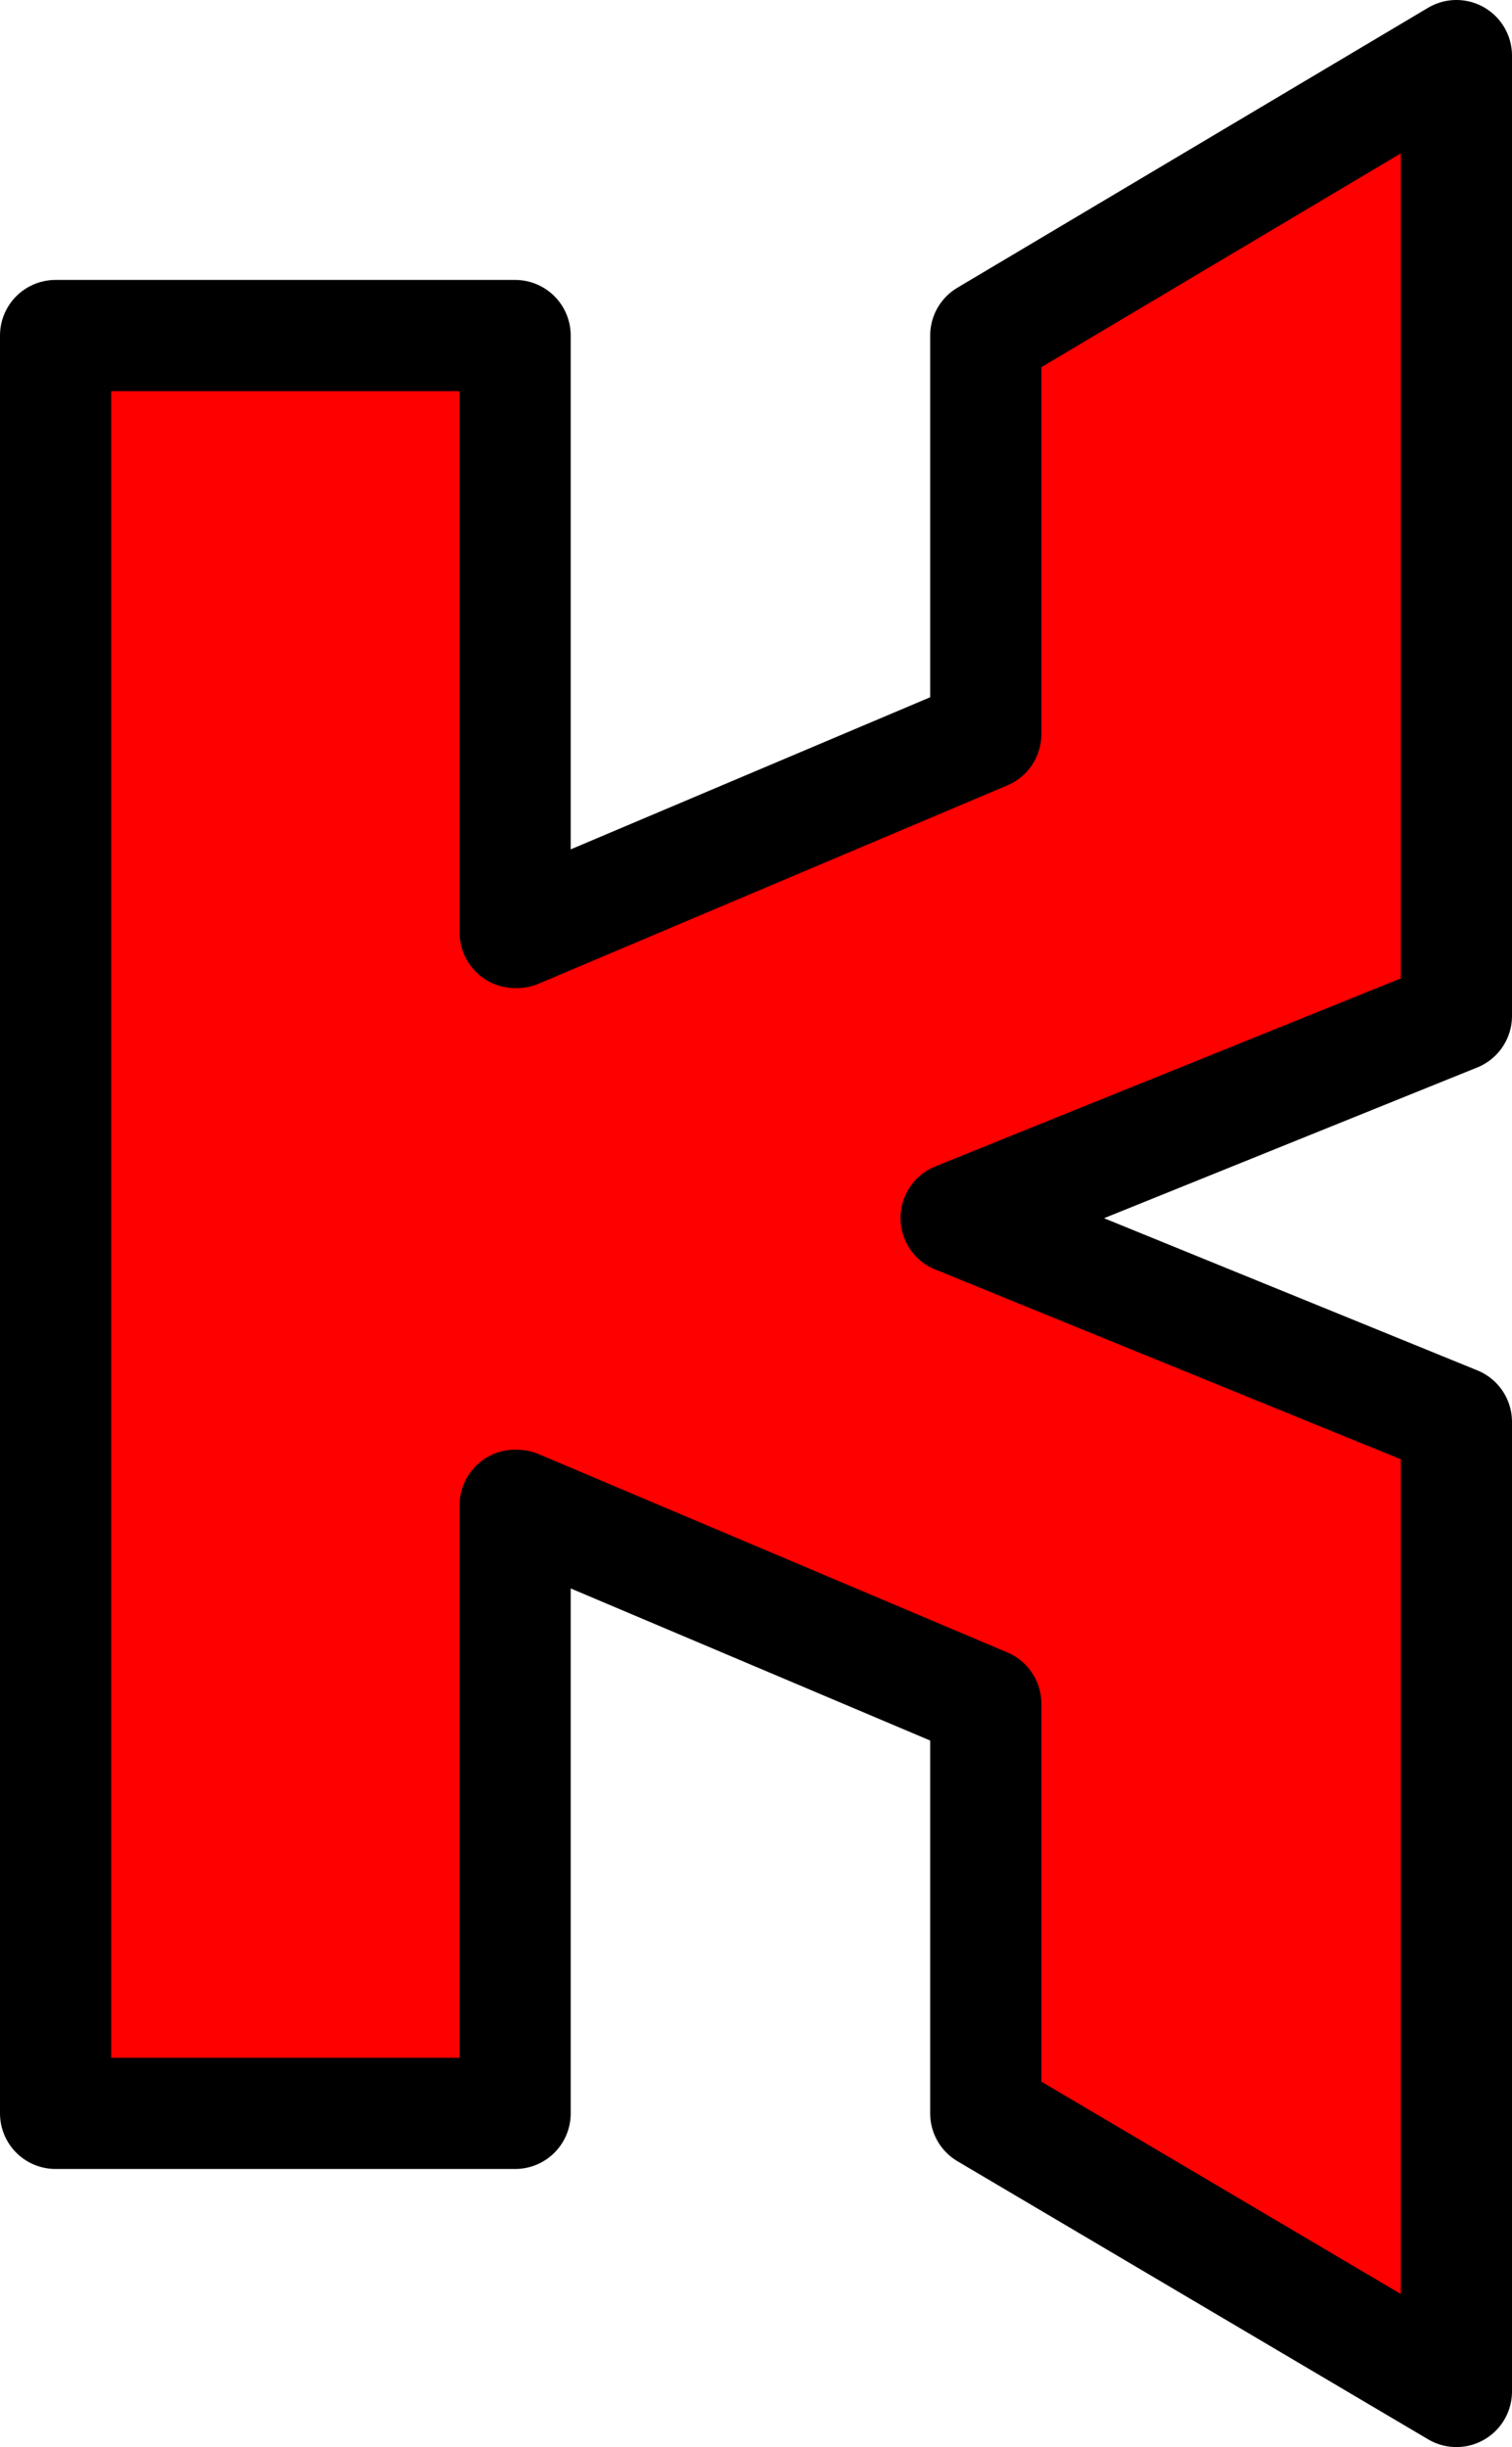
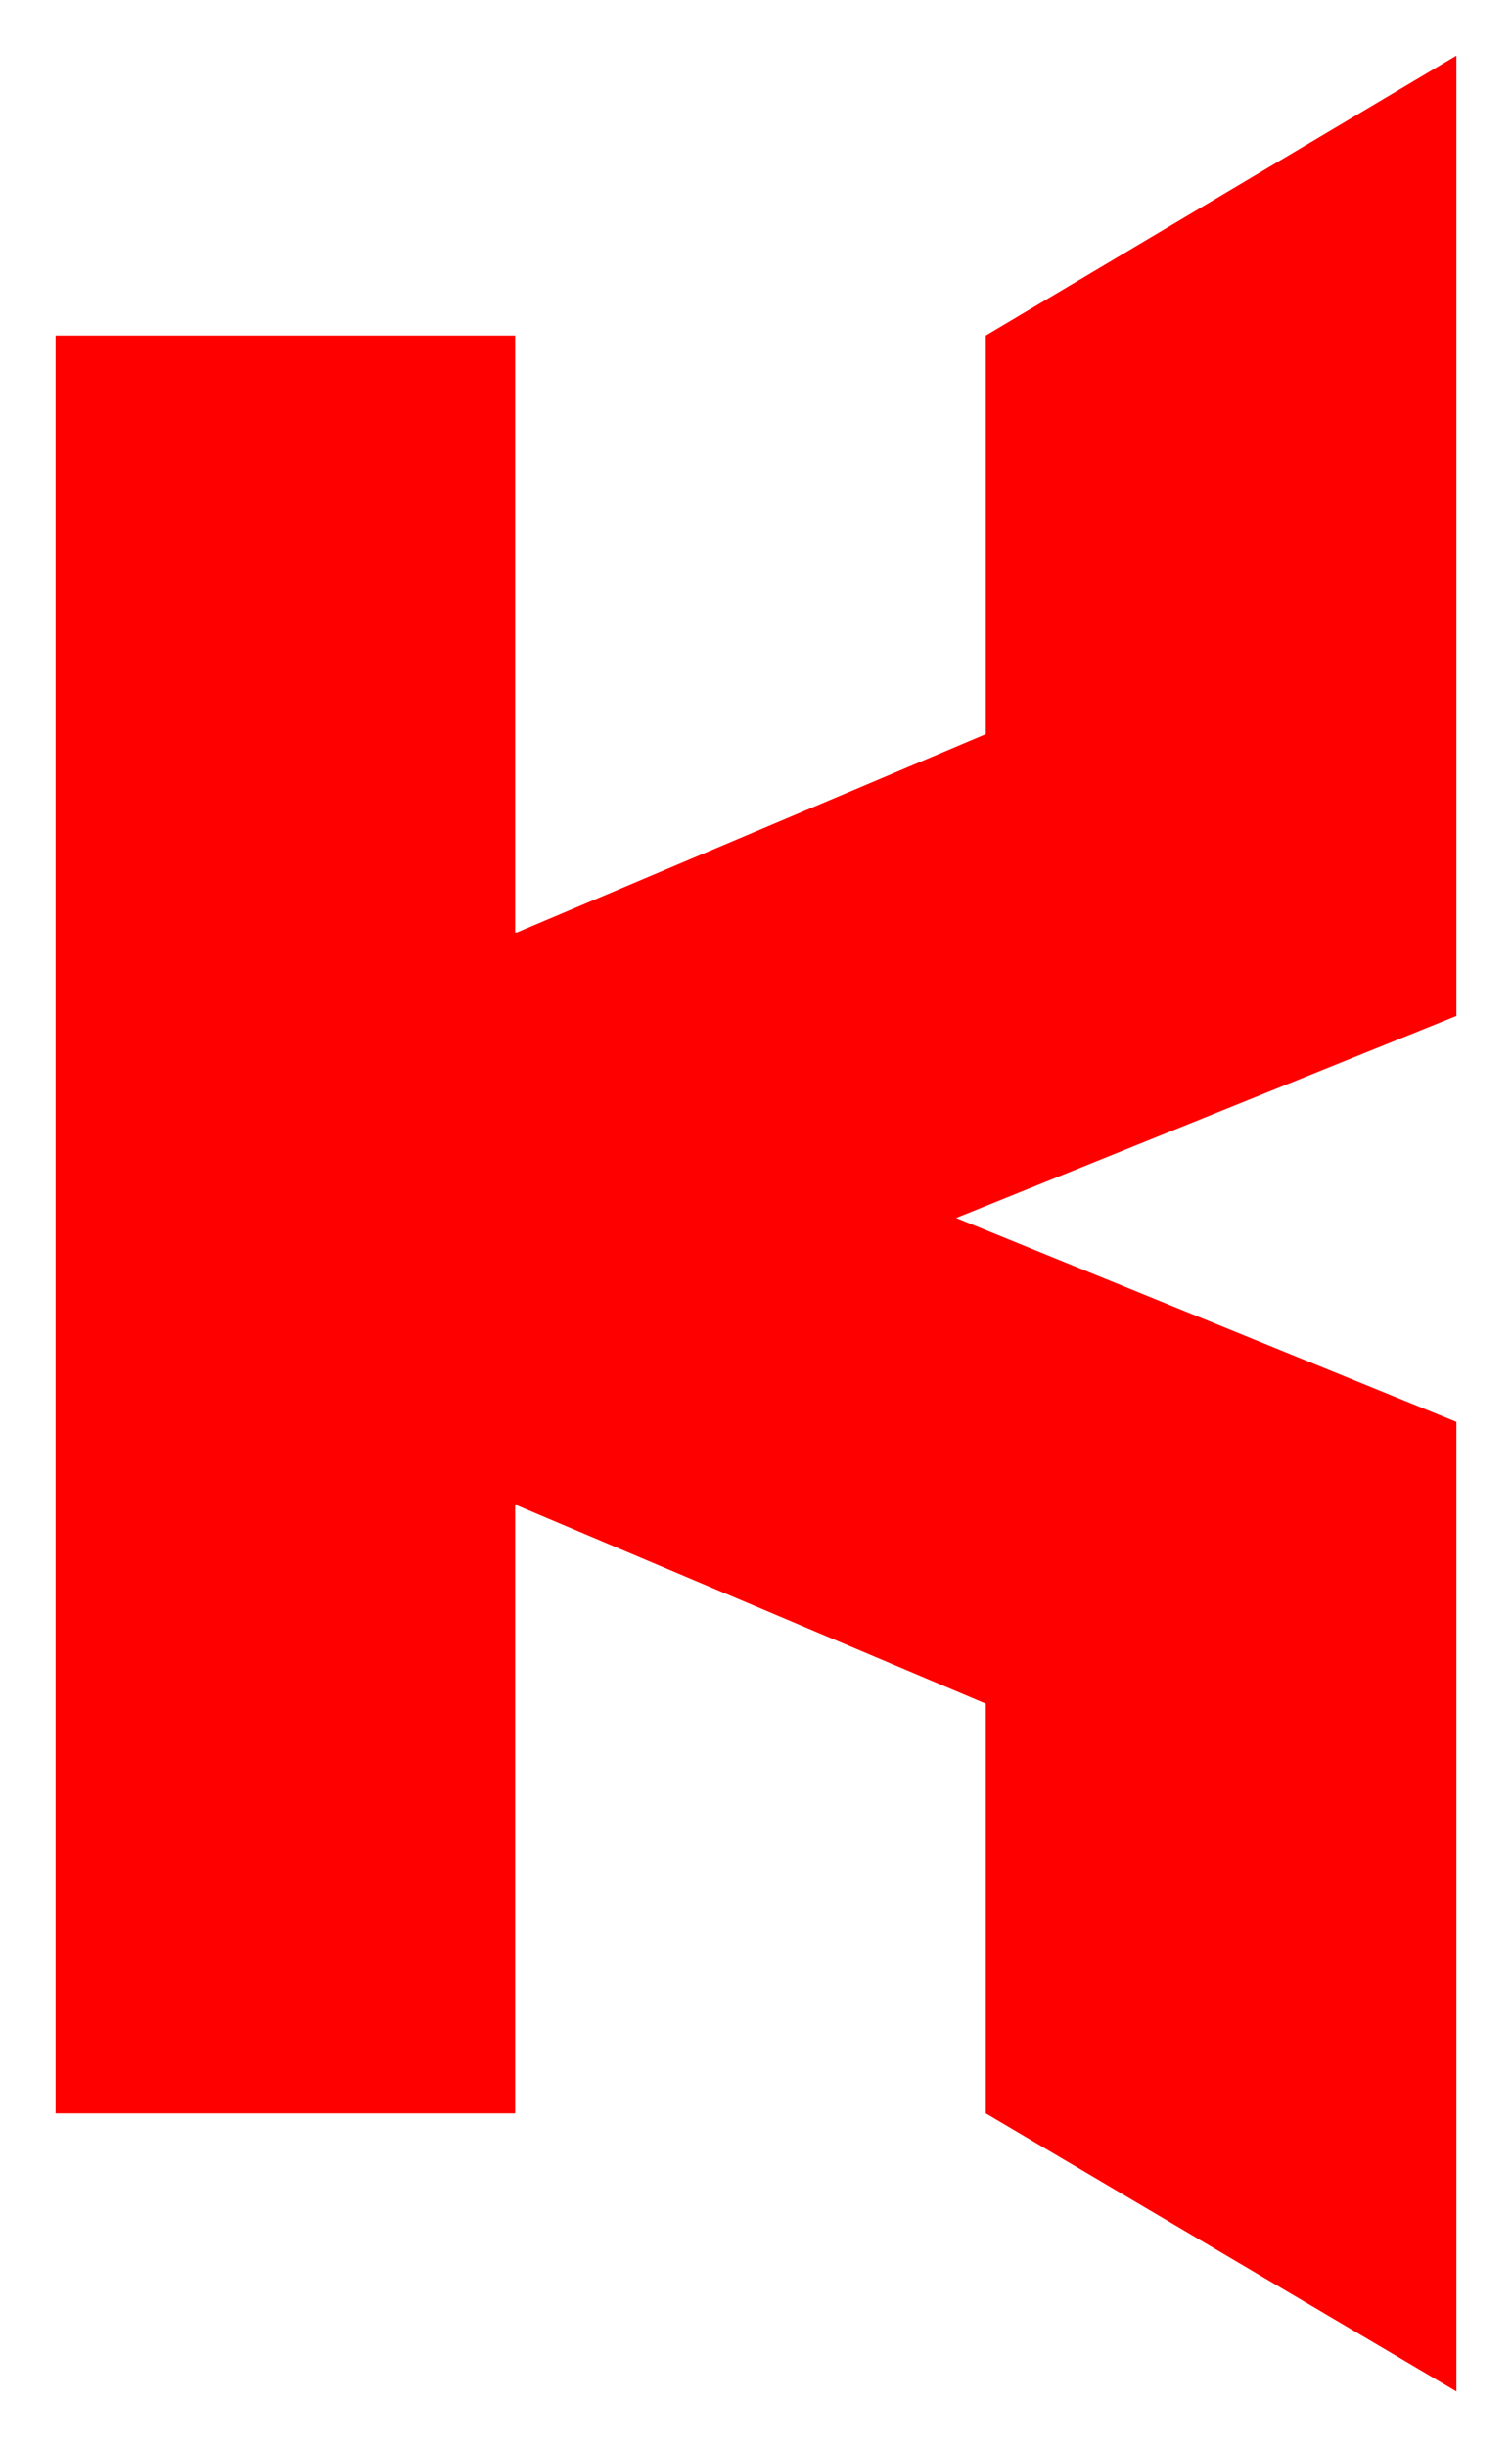
<svg xmlns="http://www.w3.org/2000/svg" height="66.0px" width="40.8px">
  <g transform="matrix(1.0, 0.0, 0.0, 1.0, -233.0, -359.55)">
    <path d="M259.6 368.6 L272.3 361.05 272.3 386.95 258.8 392.4 272.3 397.9 272.3 424.05 259.6 416.55 259.6 405.5 246.95 400.15 246.9 400.15 246.9 416.55 234.5 416.55 234.5 368.6 246.9 368.6 246.9 384.7 246.95 384.7 259.6 379.35 259.6 368.6" fill="#ff0000" fill-rule="evenodd" stroke="none" />
-     <path d="M259.6 368.6 L272.3 361.05 272.3 386.95 258.8 392.4 272.3 397.9 272.3 424.05 259.6 416.55 259.6 405.5 246.95 400.15 246.9 400.15 246.9 416.55 234.5 416.55 234.5 368.6 246.9 368.6 246.9 384.7 246.95 384.7 259.6 379.35 259.6 368.6 Z" fill="none" stroke="#000000" stroke-linecap="round" stroke-linejoin="round" stroke-width="3.0" />
  </g>
</svg>